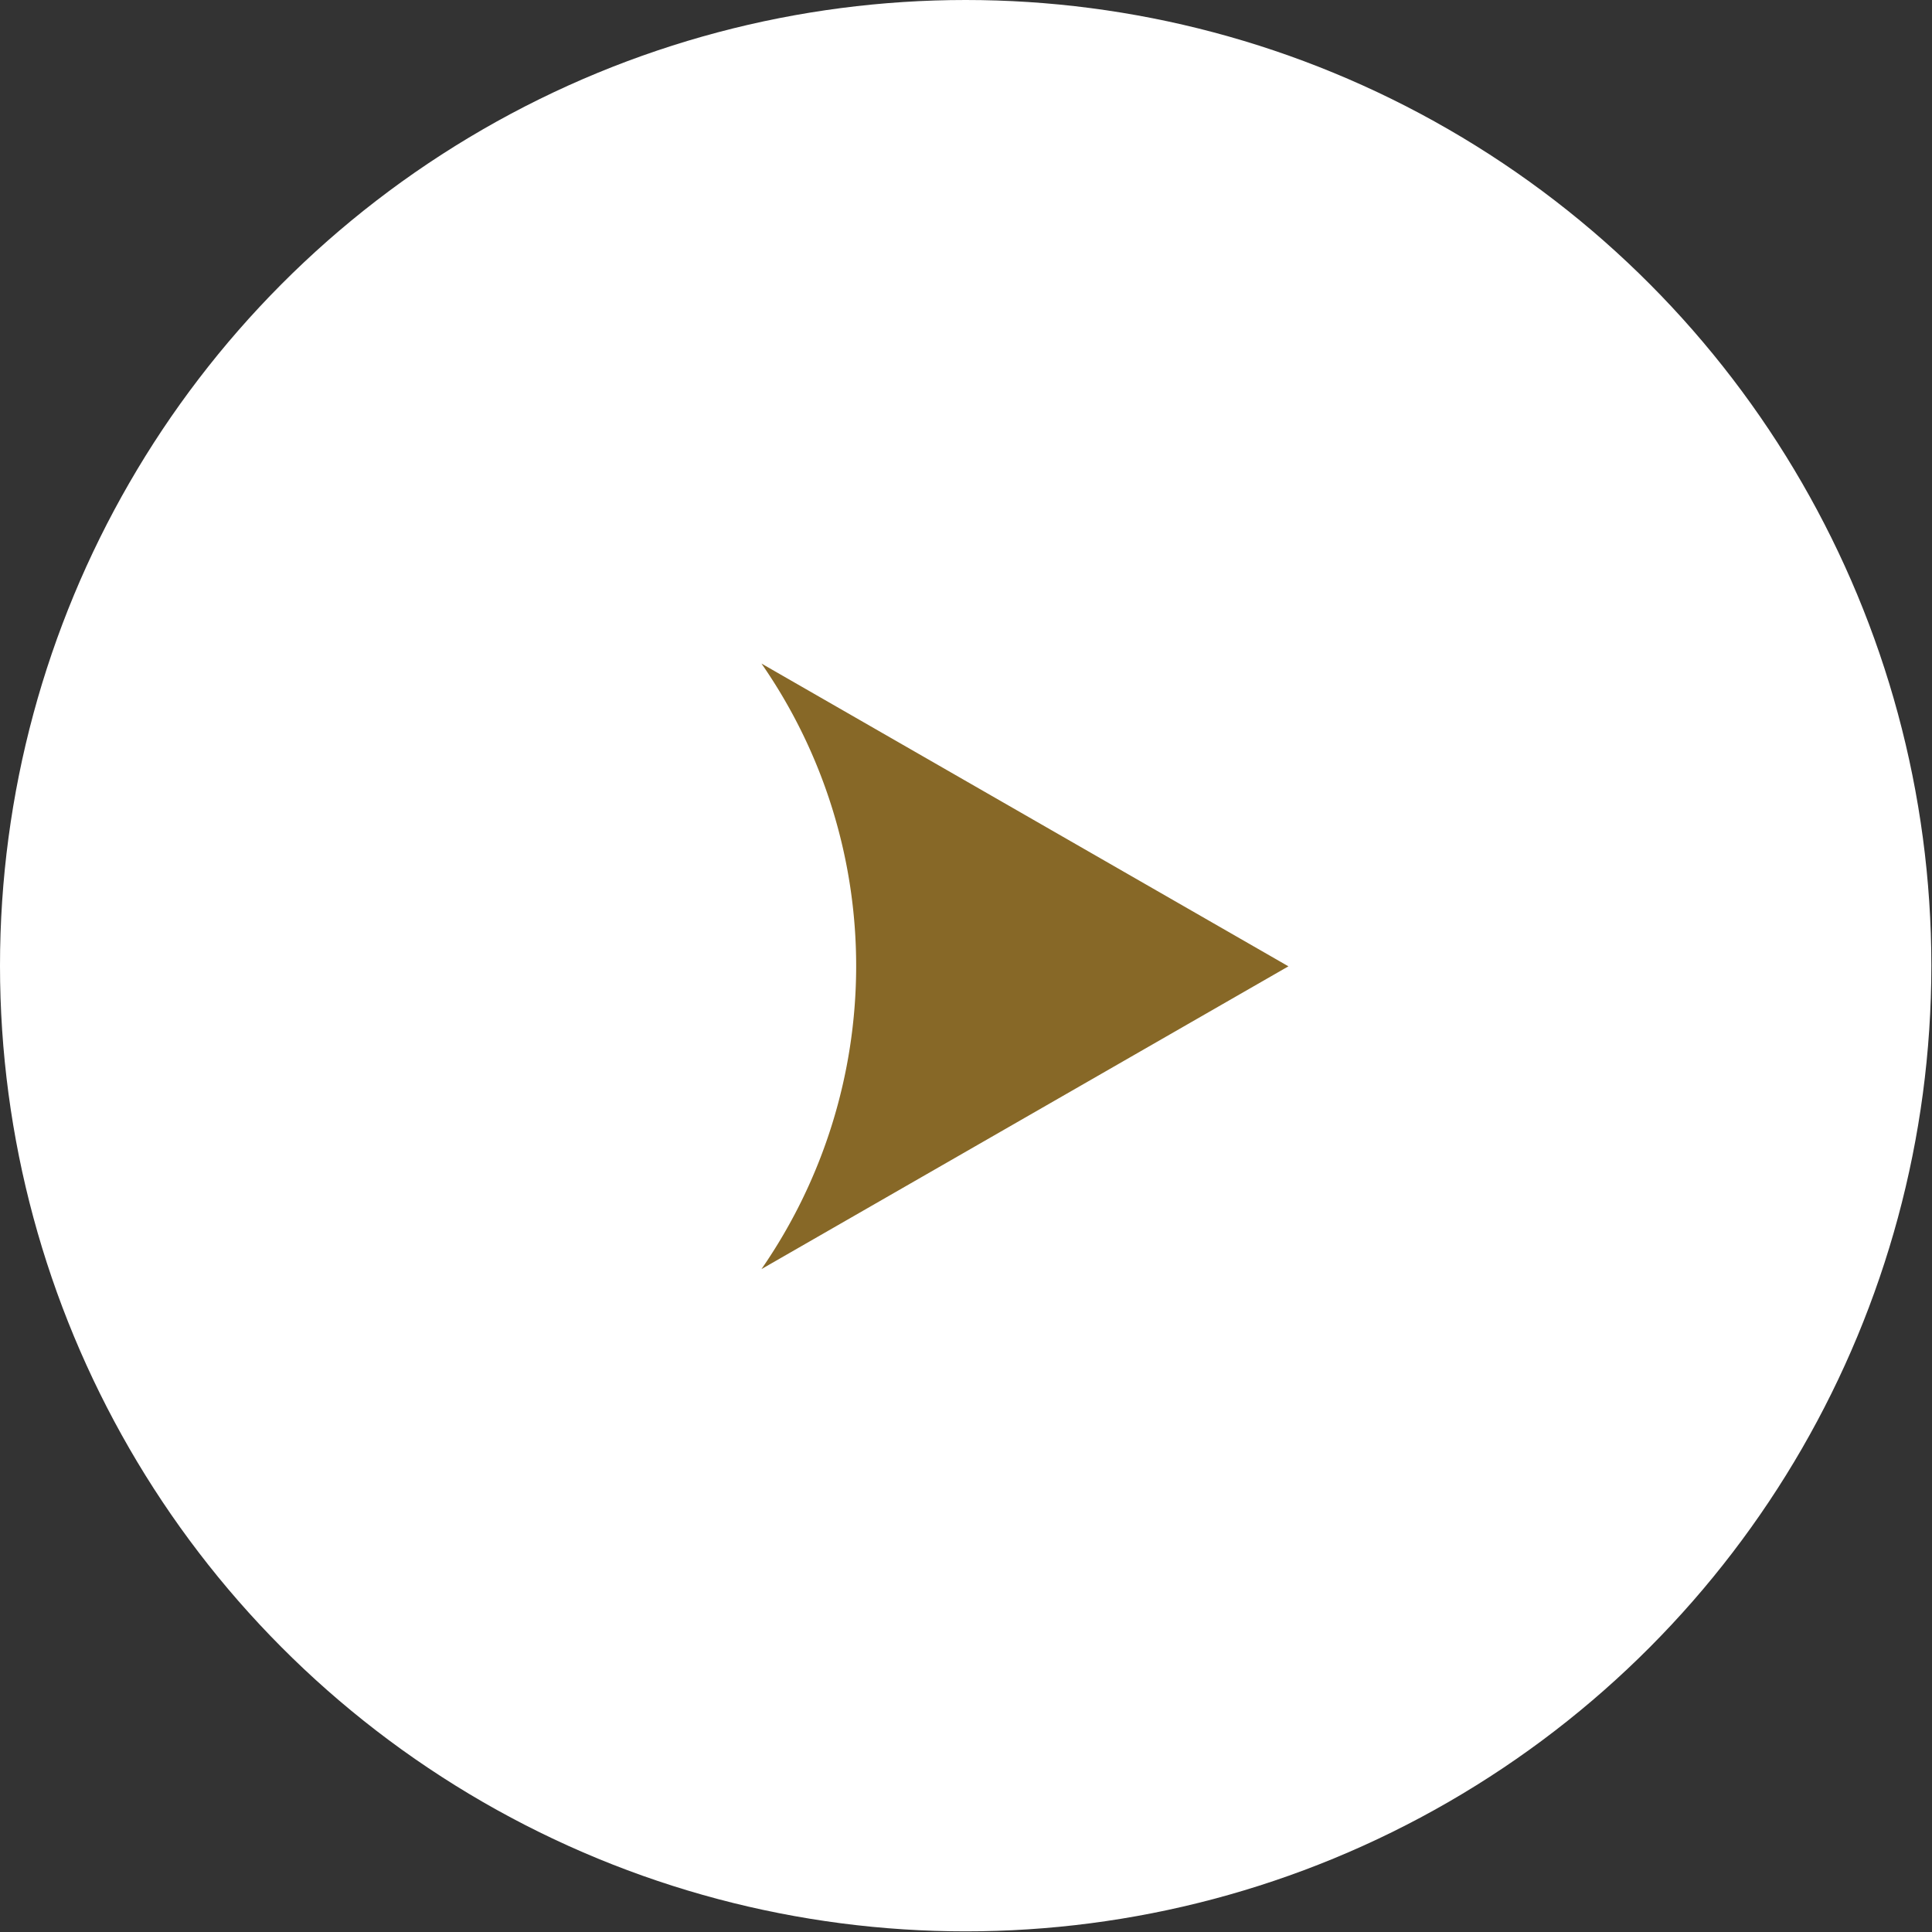
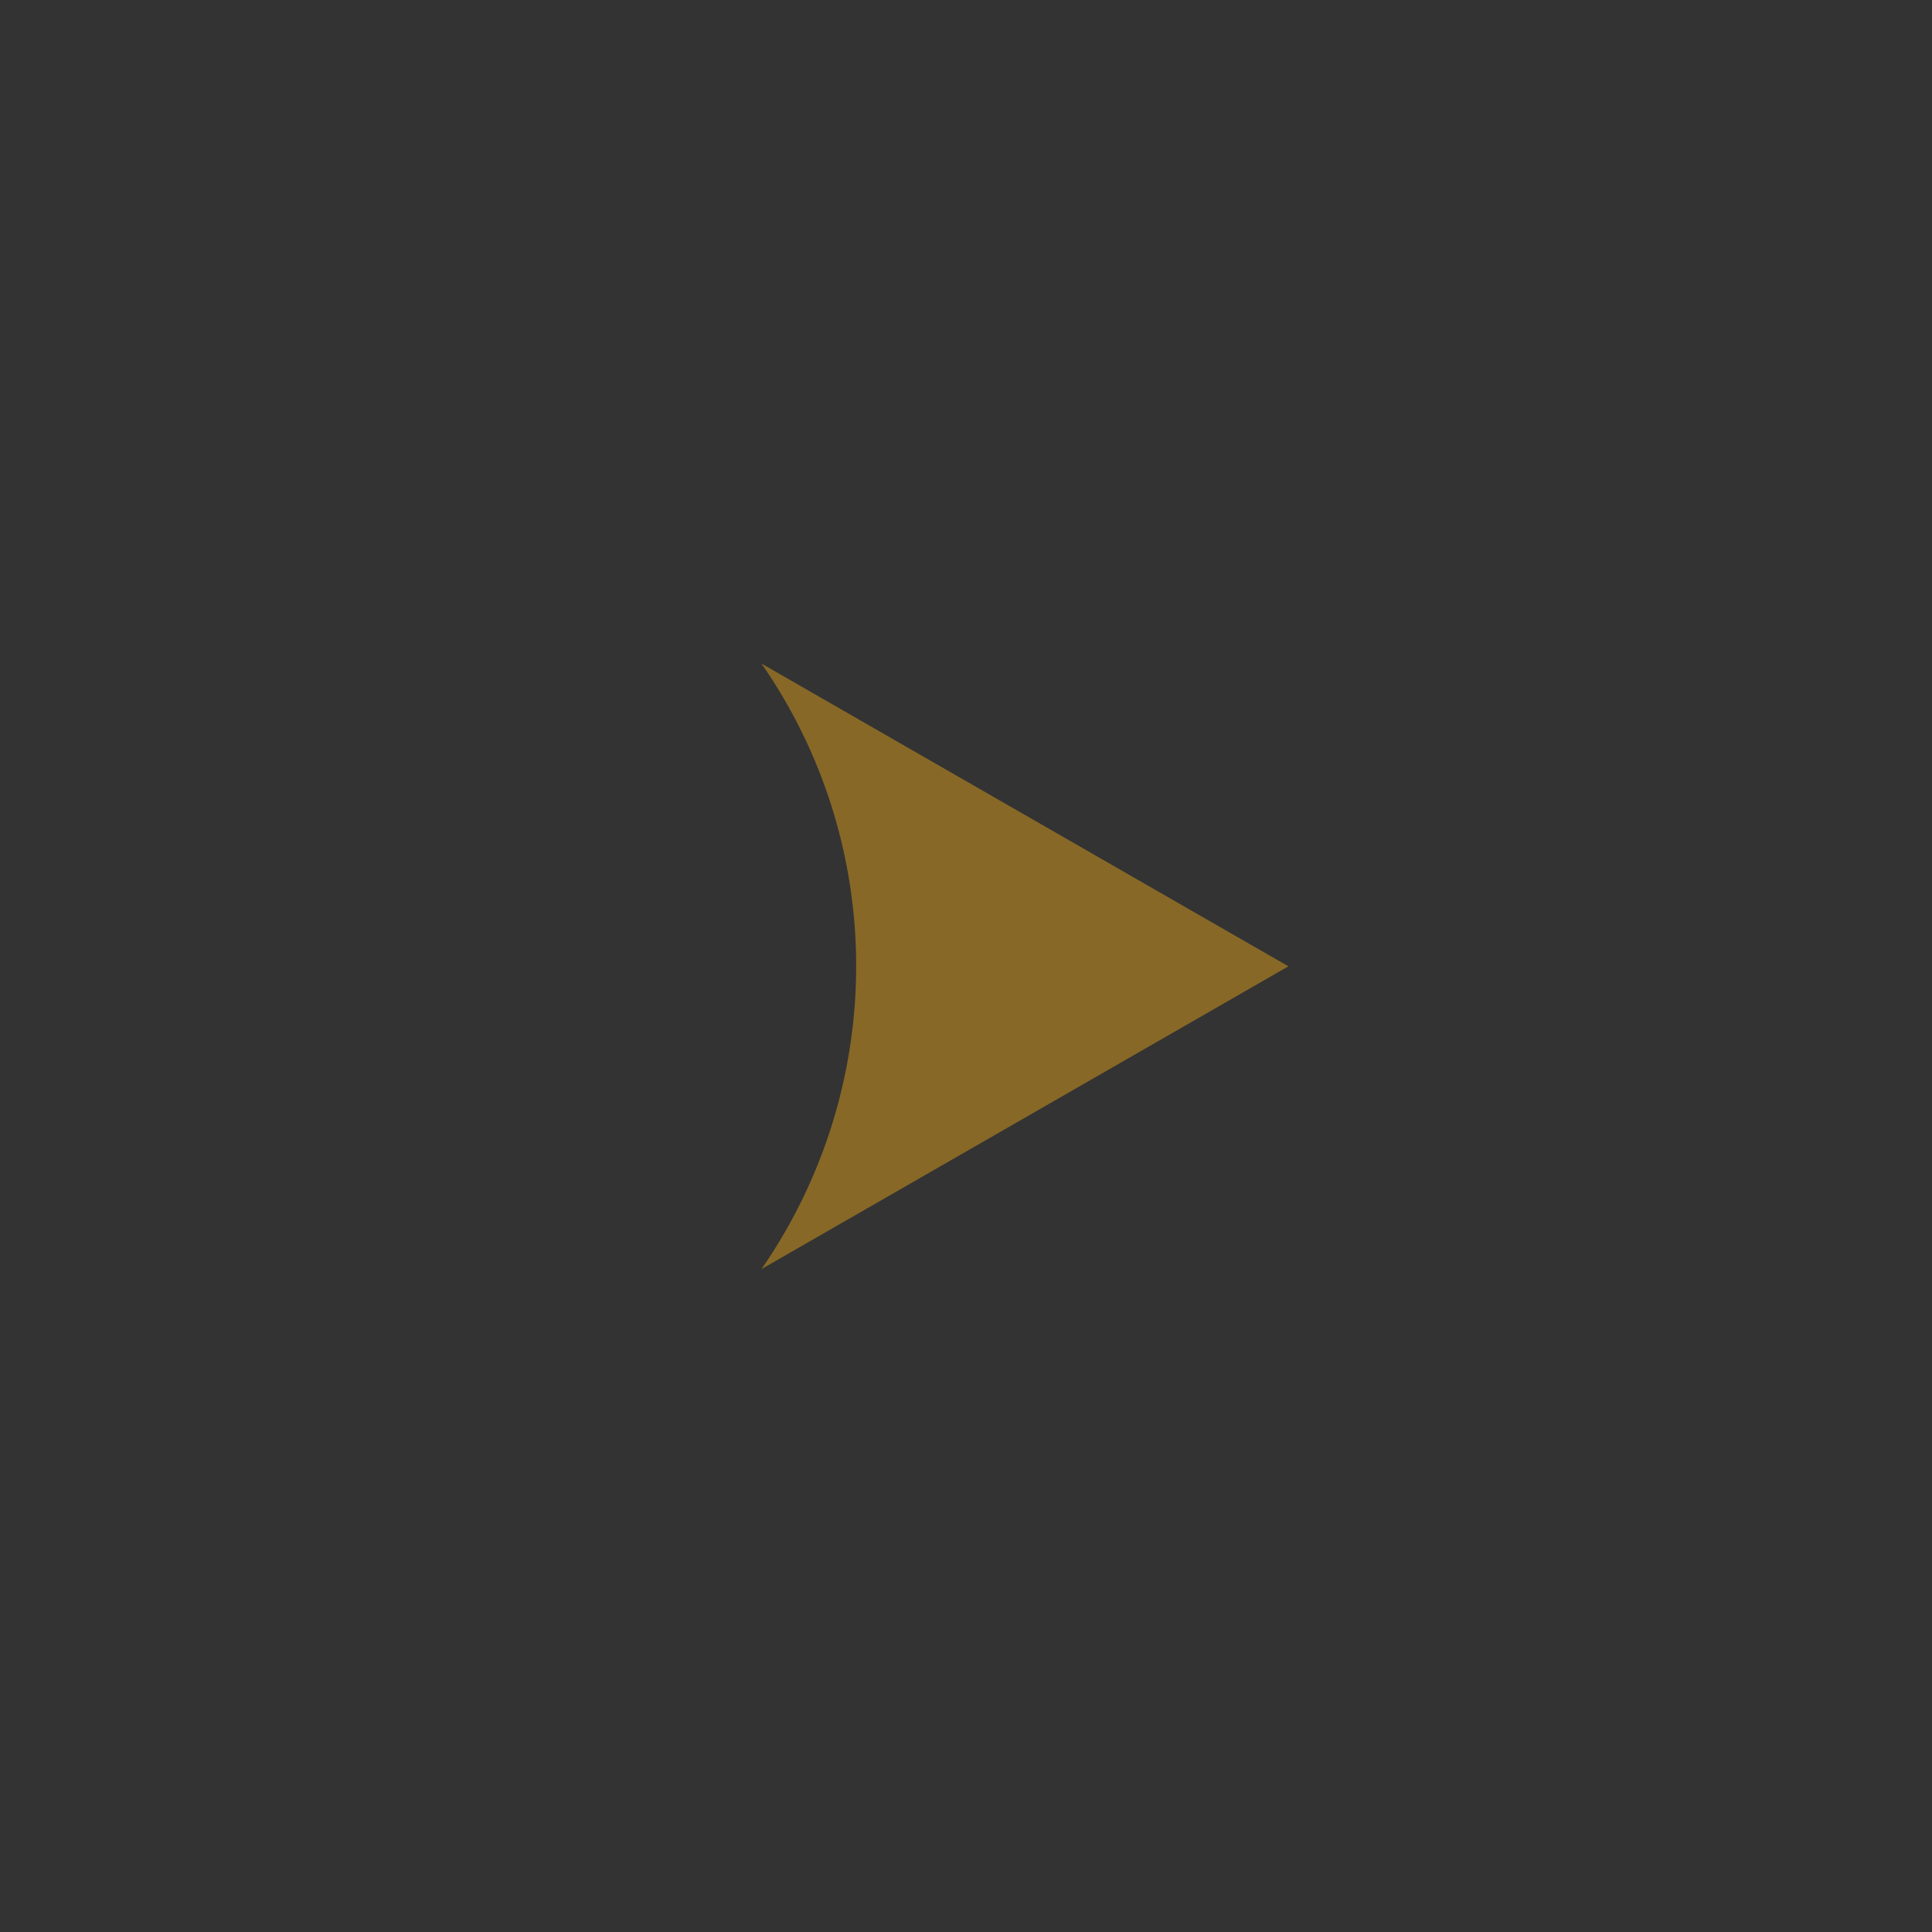
<svg xmlns="http://www.w3.org/2000/svg" viewBox="0 0 29.99 29.99">
  <rect x="0" y="0" width="29.99" height="29.99" fill="#333333" stroke="none" />
  <g data-name="レイヤー 2">
    <g data-name="レイヤー 1">
-       <circle cx="14.99" cy="14.99" r="14.99" style="fill:#fff" />
-       <path d="M13.29 15a8.27 8.27 0 0 1-1.47 4.7L20 15l-8.18-4.7a8.23 8.23 0 0 1 1.47 4.7z" style="fill:#876827" />
+       <path d="M13.29 15a8.27 8.27 0 0 1-1.47 4.7L20 15l-8.18-4.7a8.23 8.23 0 0 1 1.47 4.7" style="fill:#876827" />
    </g>
  </g>
</svg>